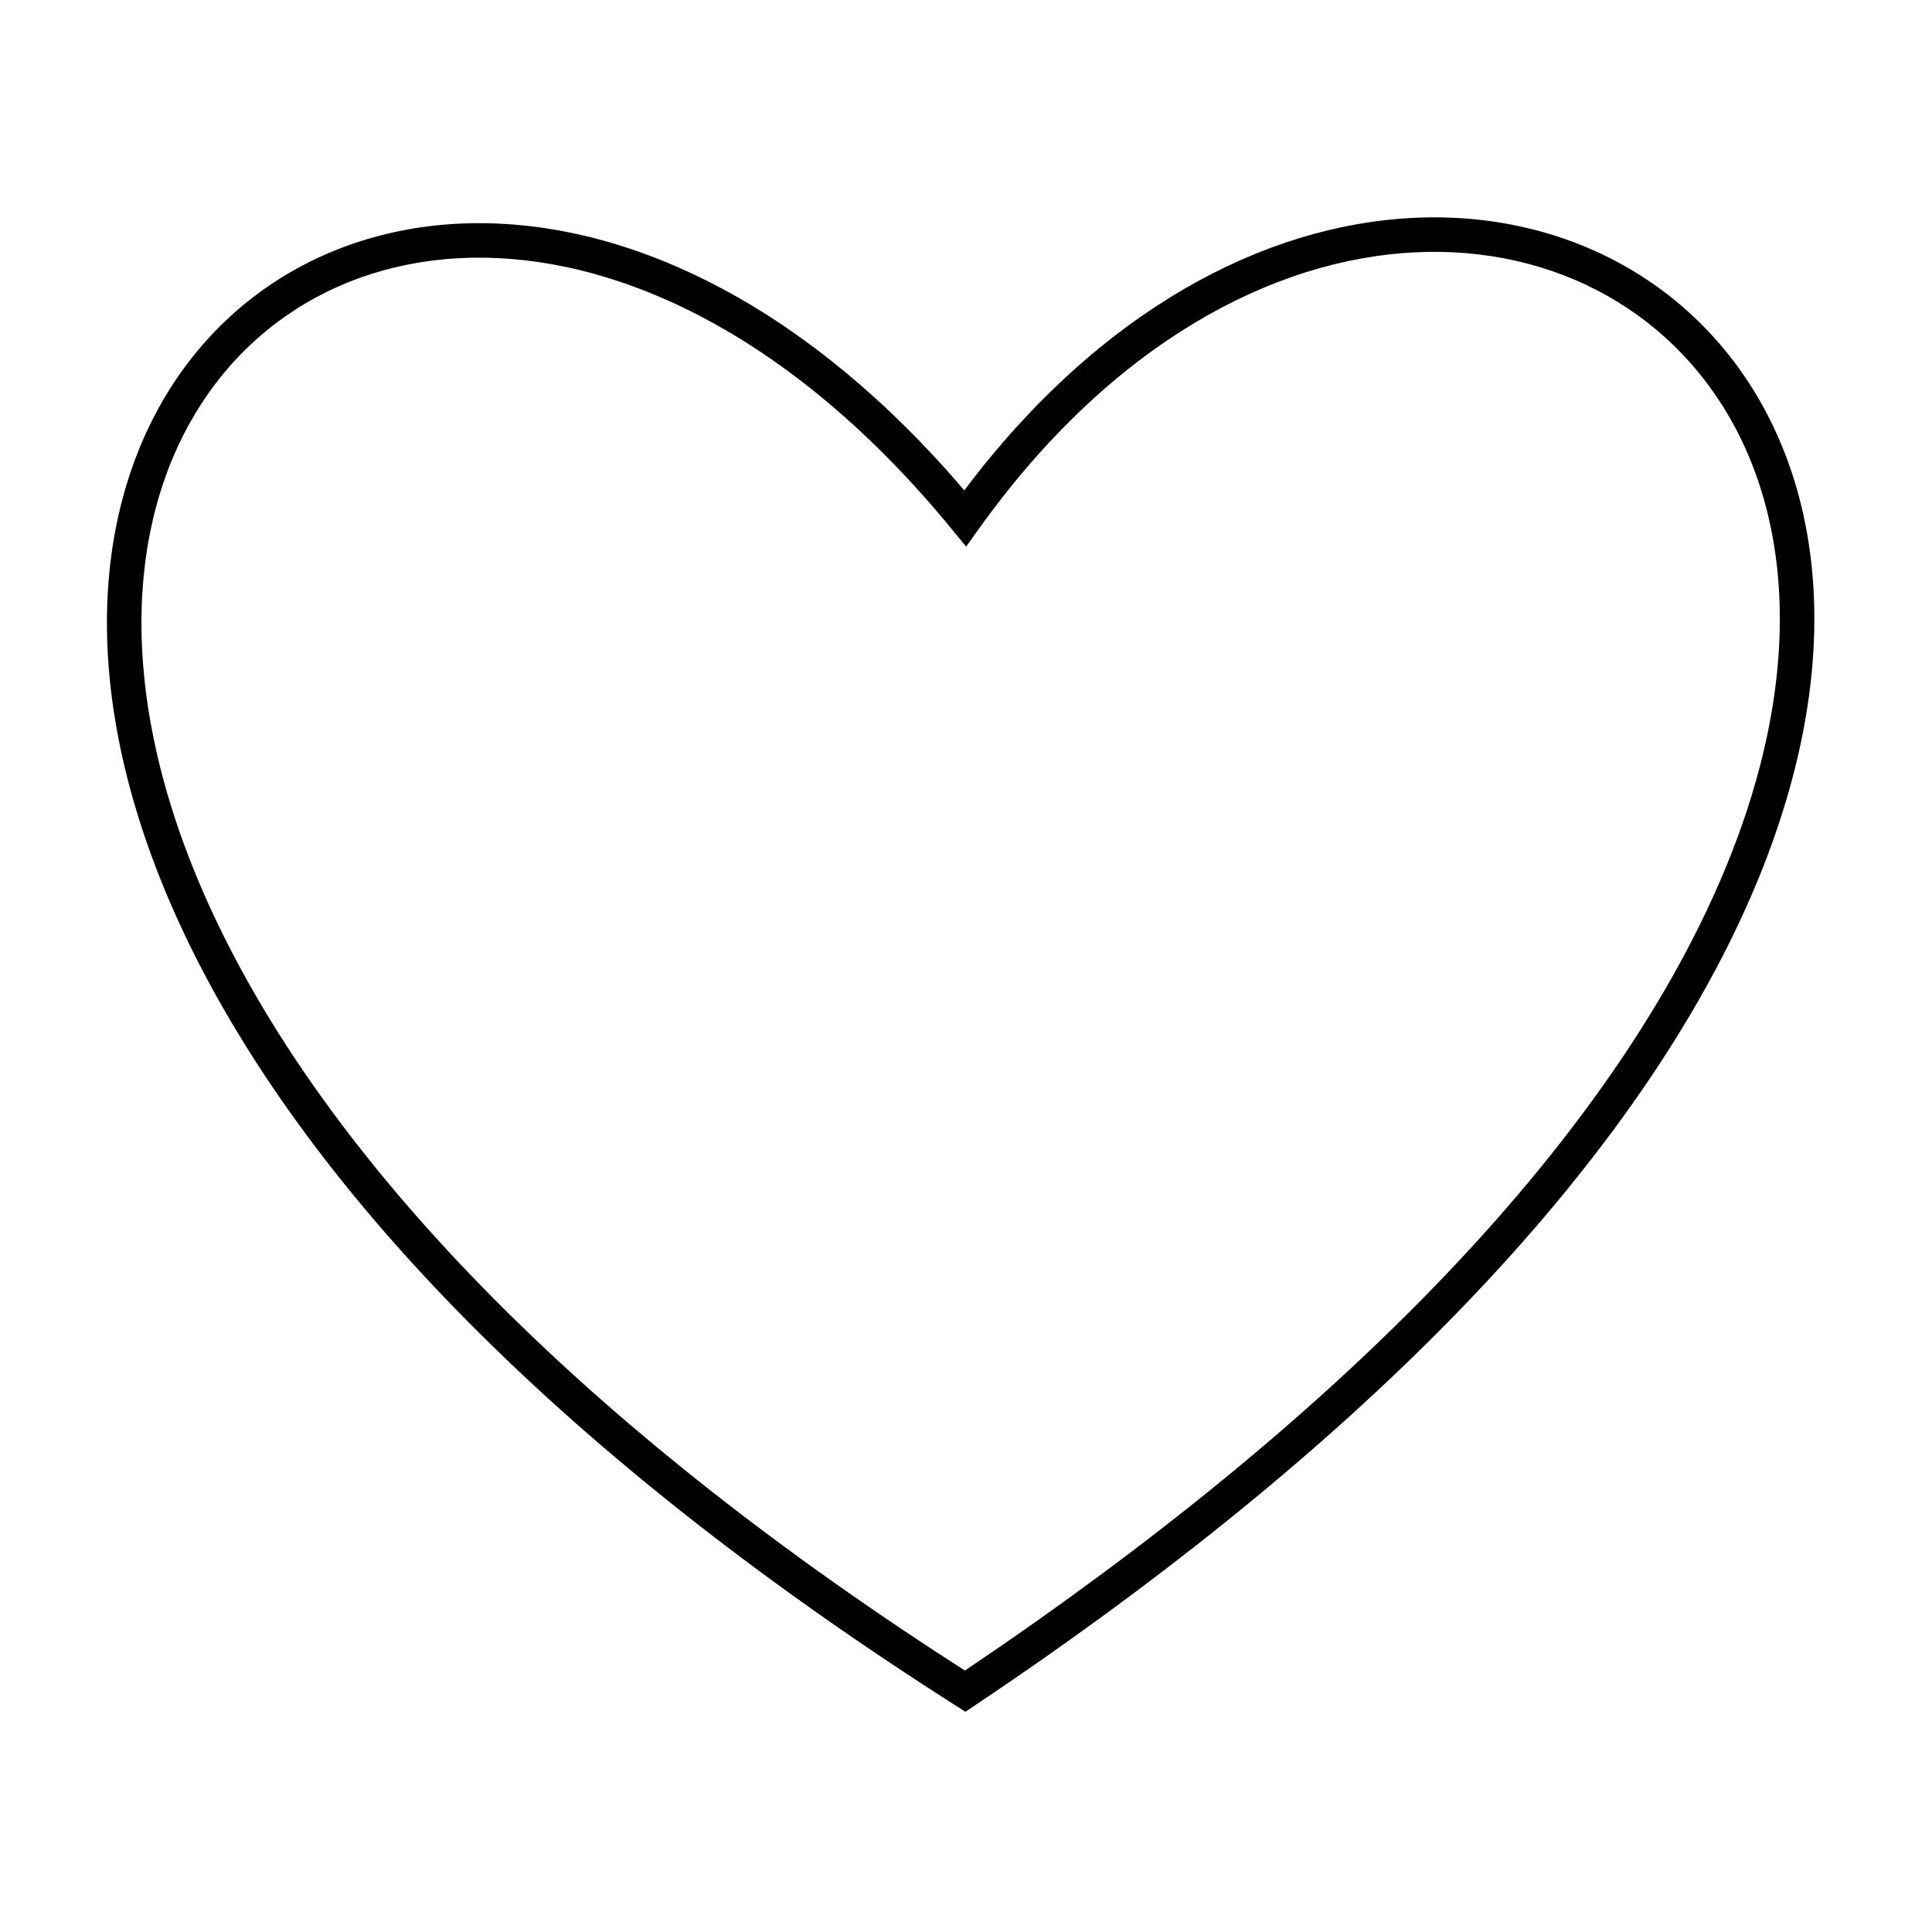
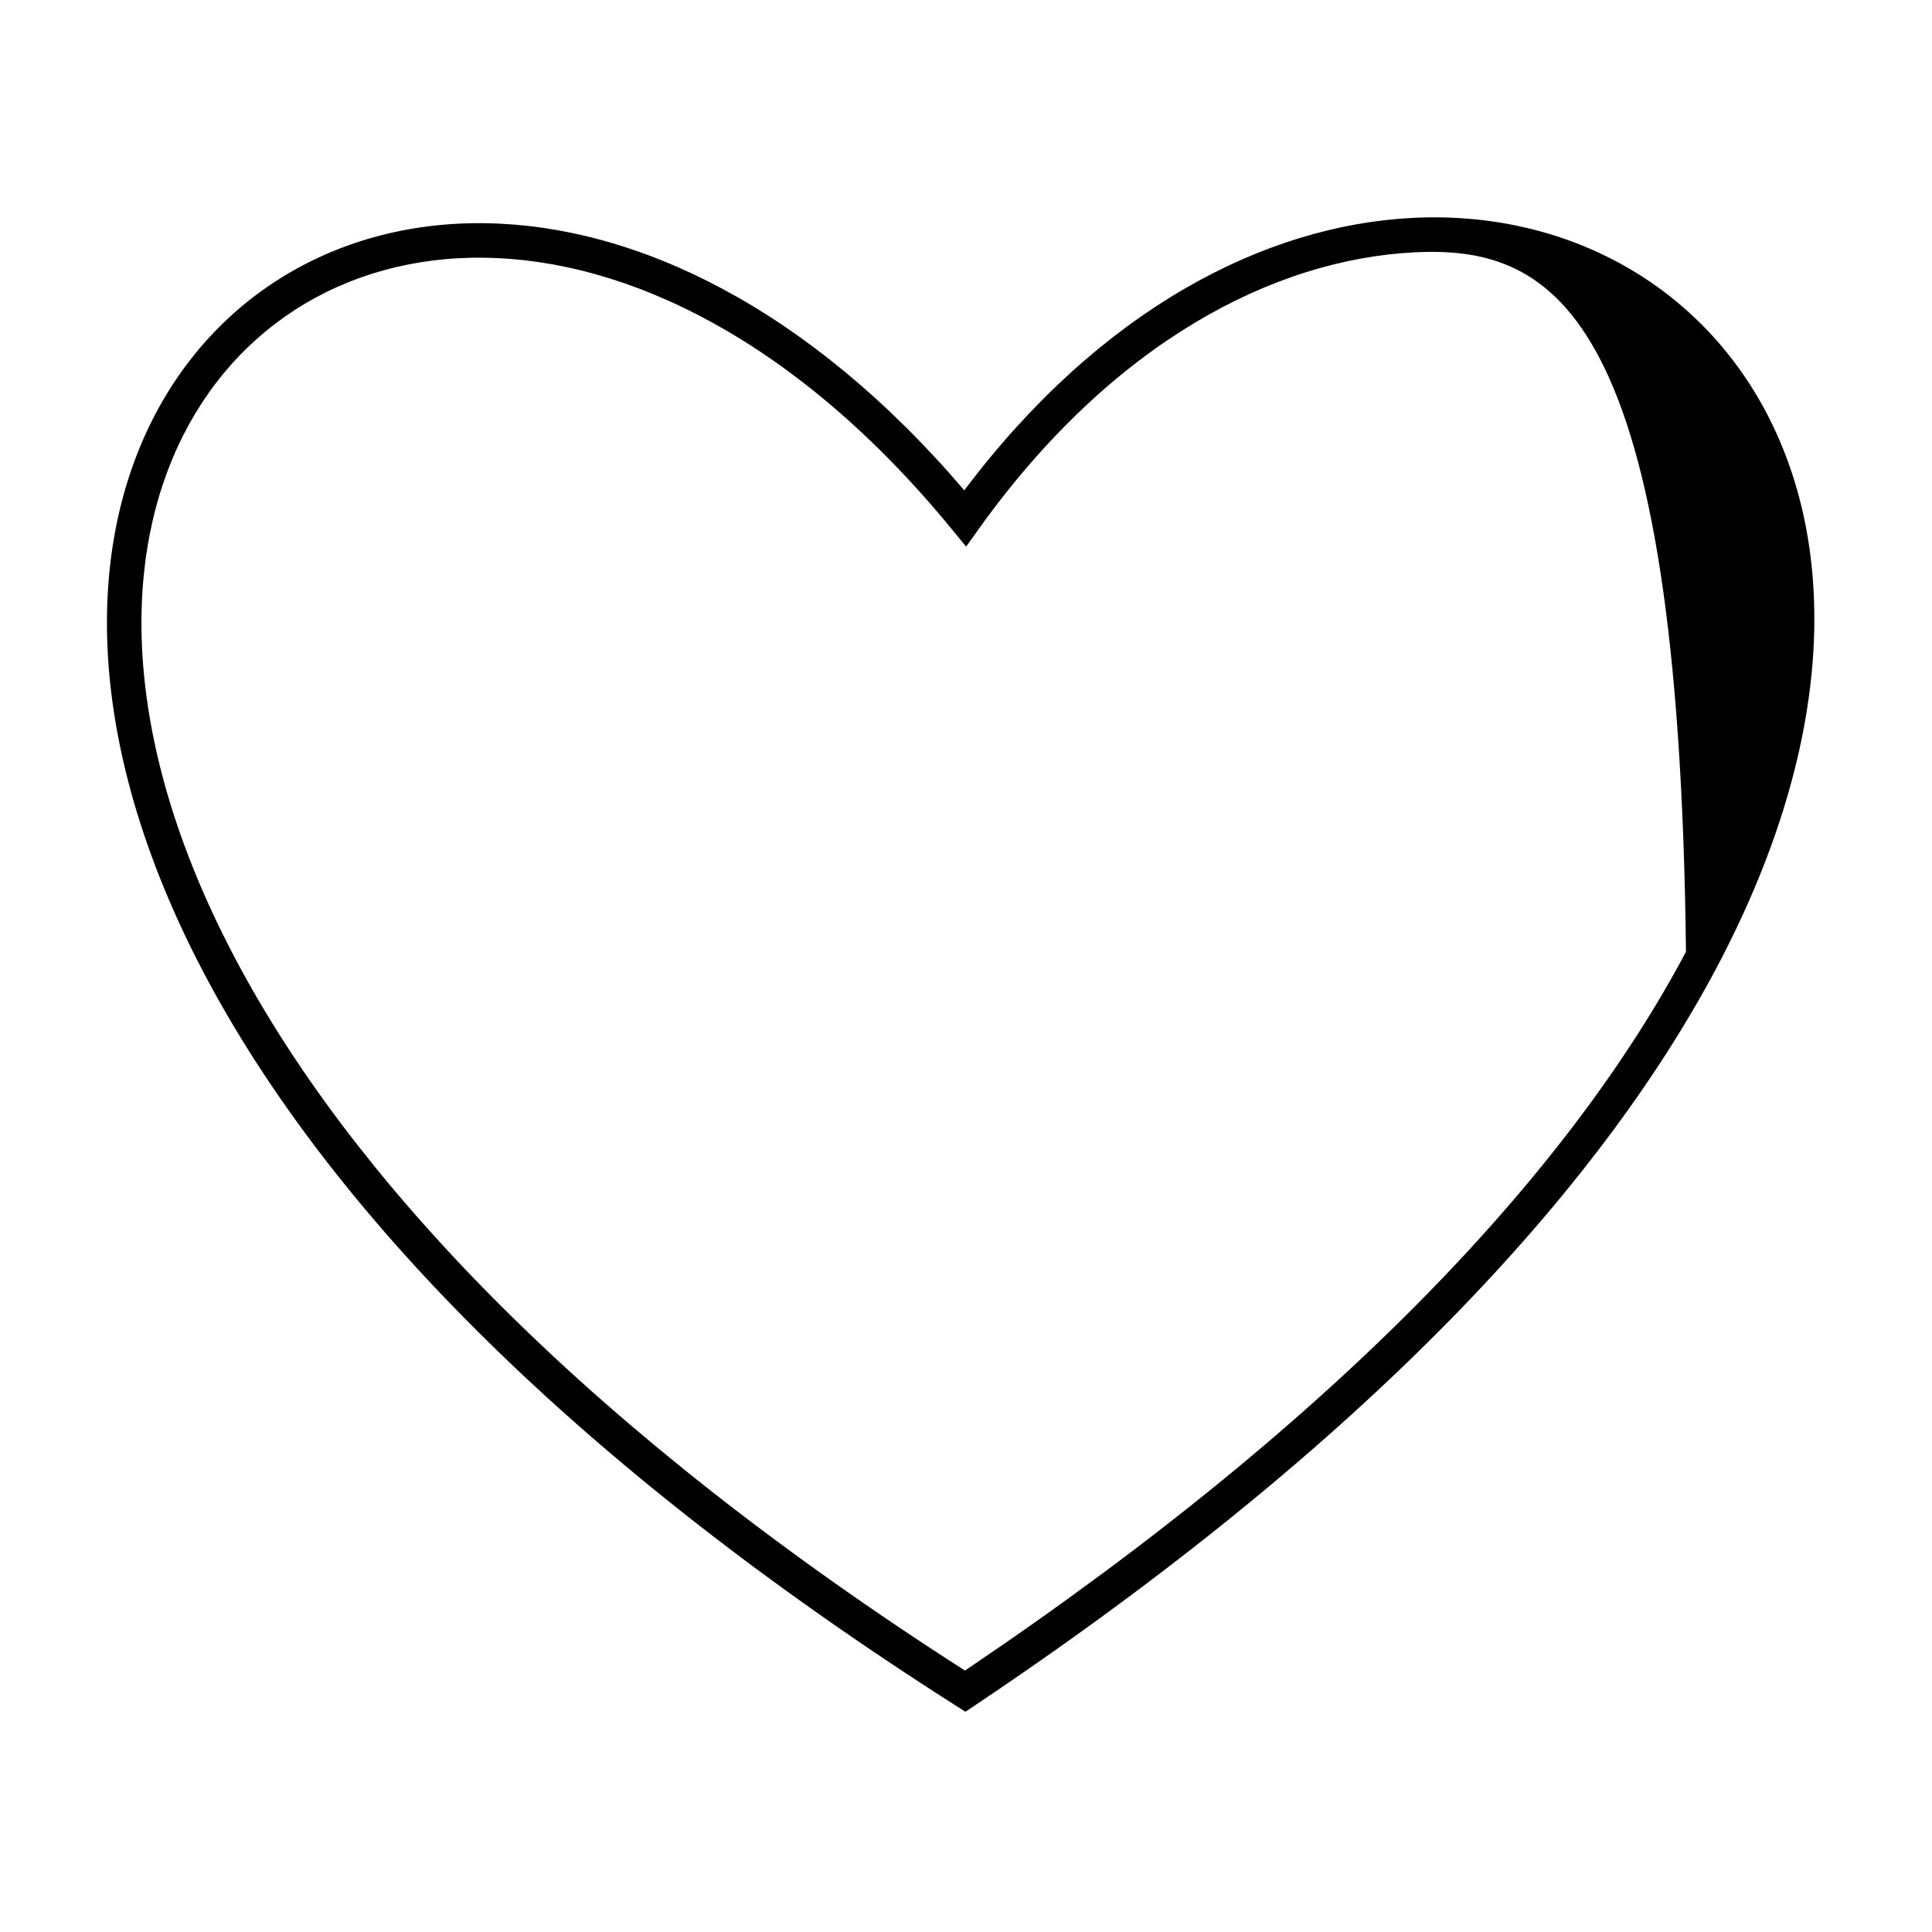
<svg xmlns="http://www.w3.org/2000/svg" width="108" height="108" viewBox="0 0 108 108" fill="none">
-   <path fill-rule="evenodd" clip-rule="evenodd" d="M79.086 14.105C71.187 14.496 62.184 19.146 54.738 29.534L54.006 30.556L53.209 29.584C44.525 18.988 35.035 14.511 27.077 14.405C19.142 14.3 12.611 18.528 9.639 25.644C6.657 32.784 7.199 42.998 13.853 54.873C20.449 66.645 33.023 79.984 53.941 93.385C75.395 78.938 87.931 65.118 94.247 53.206C100.615 41.199 100.635 31.203 97.243 24.378C93.856 17.561 86.98 13.715 79.086 14.105ZM95.951 54.109C89.386 66.49 76.428 80.654 54.491 95.338L53.968 95.689L53.437 95.35C32.022 81.723 19.023 68.046 12.17 55.816C5.32 43.589 4.585 32.742 7.86 24.901C11.145 17.035 18.405 12.362 27.103 12.477C35.521 12.588 45.173 17.172 53.905 27.41C61.482 17.335 70.659 12.591 78.991 12.179C87.599 11.754 95.22 15.971 98.971 23.519C102.717 31.058 102.517 41.728 95.951 54.109Z" fill="black" />
+   <path fill-rule="evenodd" clip-rule="evenodd" d="M79.086 14.105C71.187 14.496 62.184 19.146 54.738 29.534L54.006 30.556L53.209 29.584C44.525 18.988 35.035 14.511 27.077 14.405C19.142 14.3 12.611 18.528 9.639 25.644C6.657 32.784 7.199 42.998 13.853 54.873C20.449 66.645 33.023 79.984 53.941 93.385C75.395 78.938 87.931 65.118 94.247 53.206C93.856 17.561 86.98 13.715 79.086 14.105ZM95.951 54.109C89.386 66.49 76.428 80.654 54.491 95.338L53.968 95.689L53.437 95.35C32.022 81.723 19.023 68.046 12.17 55.816C5.32 43.589 4.585 32.742 7.86 24.901C11.145 17.035 18.405 12.362 27.103 12.477C35.521 12.588 45.173 17.172 53.905 27.41C61.482 17.335 70.659 12.591 78.991 12.179C87.599 11.754 95.22 15.971 98.971 23.519C102.717 31.058 102.517 41.728 95.951 54.109Z" fill="black" />
</svg>